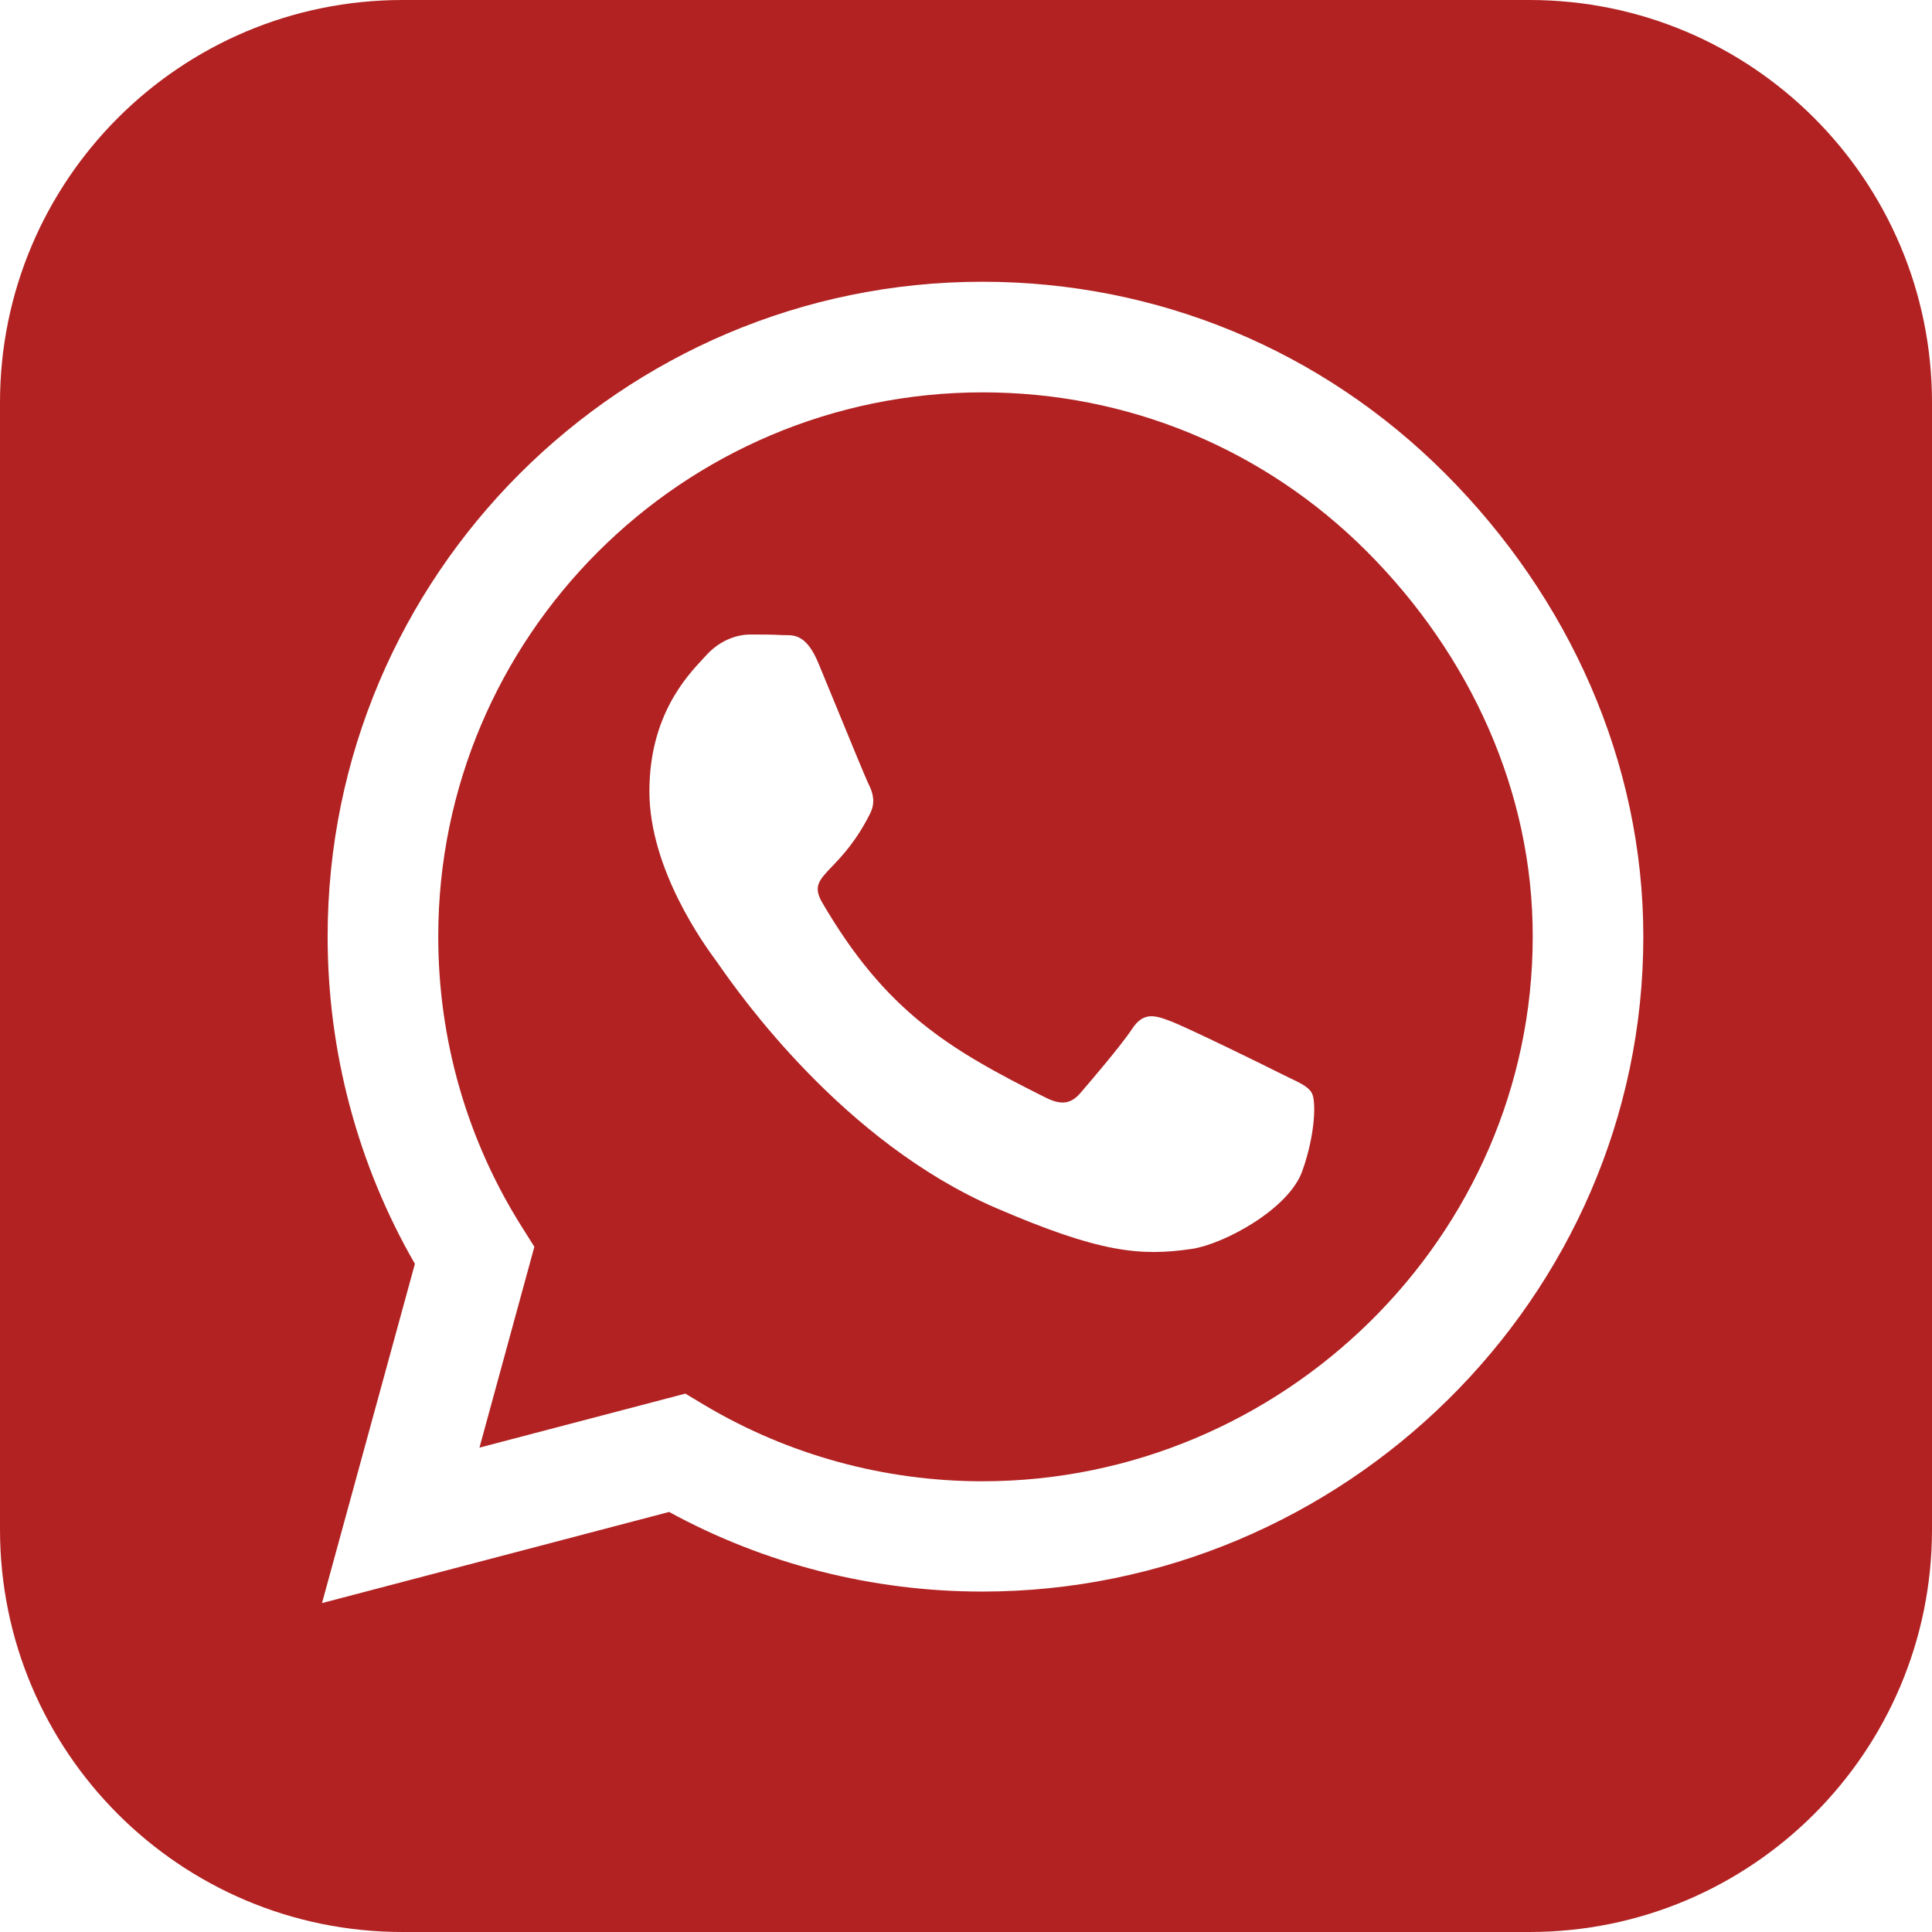
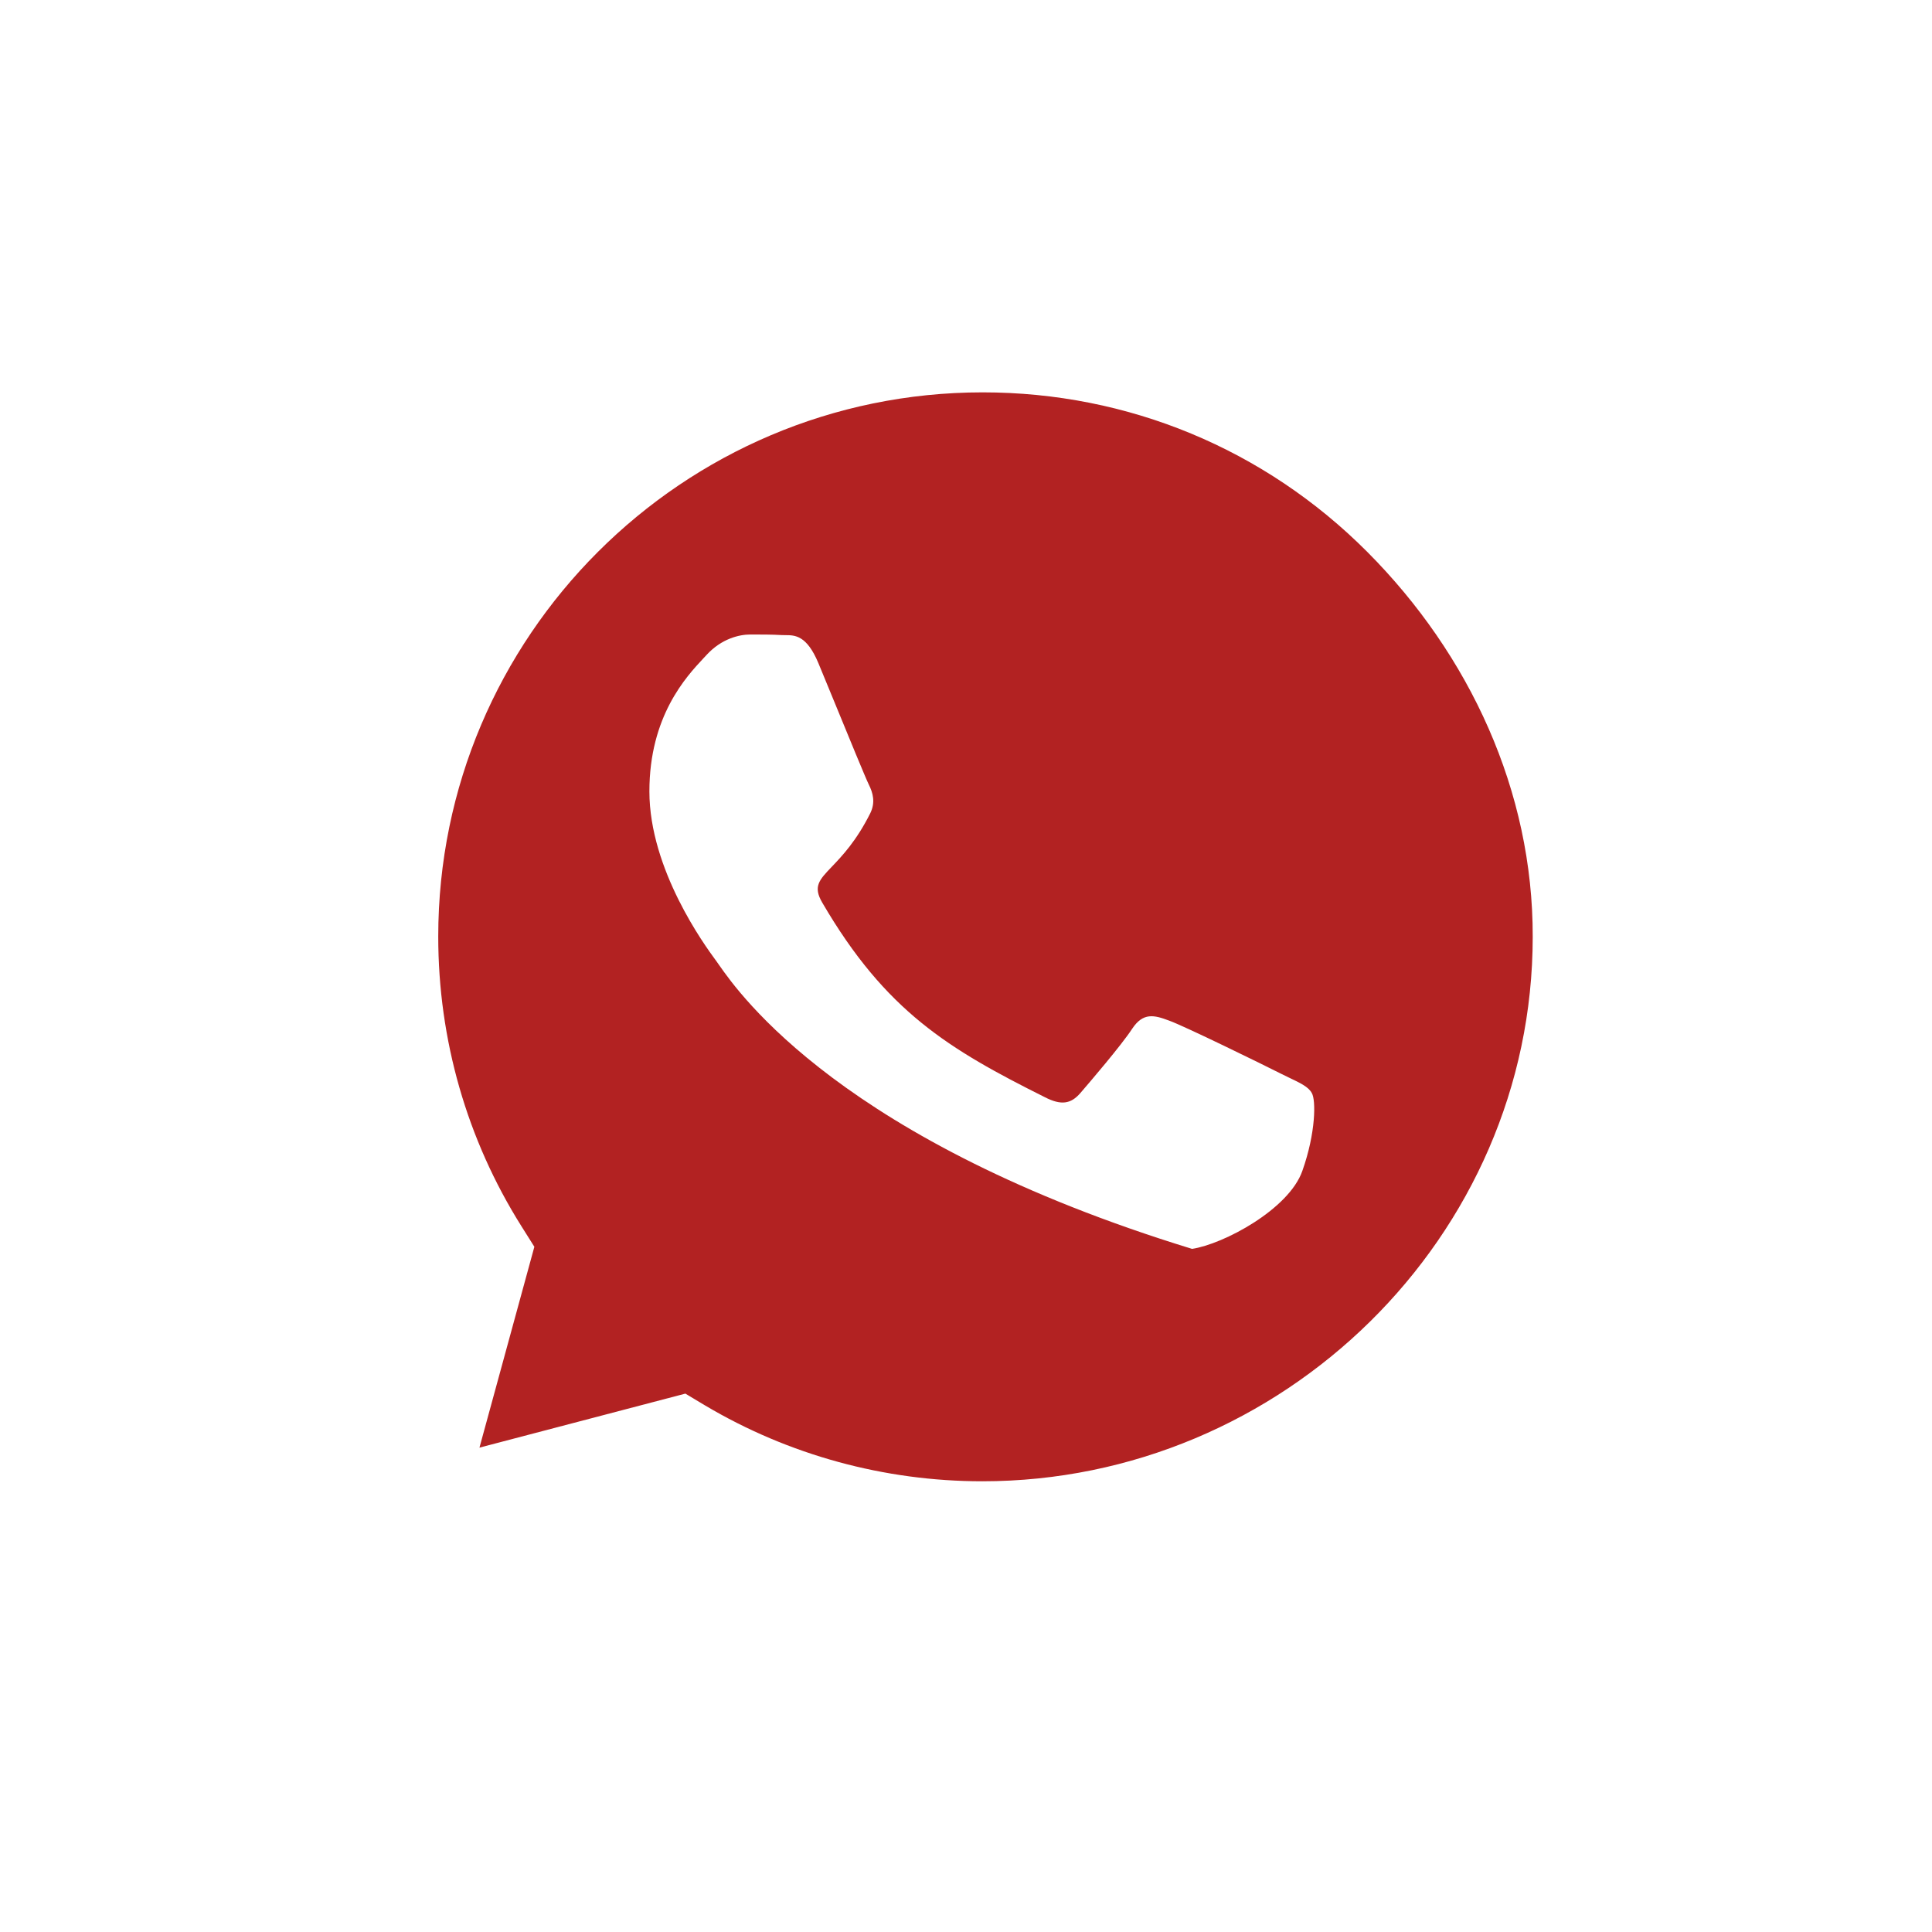
<svg xmlns="http://www.w3.org/2000/svg" width="24" height="24" viewBox="0 0 24 24" fill="#B22222">
-   <path fill-rule="evenodd" clip-rule="evenodd" d="M8.759 17.459C9.796 18.075 10.987 18.401 12.203 18.401C15.929 18.401 19.04 15.367 19.04 11.637C19.044 9.831 18.259 8.135 16.985 6.856C15.71 5.577 14.013 4.874 12.207 4.874C8.477 4.874 5.444 7.908 5.444 11.634C5.444 12.912 5.799 14.154 6.477 15.232L6.638 15.488L5.956 17.983L8.514 17.312L8.759 17.459ZM14.522 12.678C14.709 12.744 15.71 13.235 15.911 13.337C15.944 13.354 15.975 13.368 16.005 13.383C16.154 13.454 16.256 13.502 16.296 13.579C16.347 13.663 16.347 14.07 16.178 14.546C16.01 15.023 15.2 15.455 14.808 15.514C14.163 15.609 13.658 15.561 12.368 15.004C10.468 14.182 9.184 12.346 8.933 11.988C8.915 11.962 8.902 11.943 8.895 11.934C8.892 11.931 8.889 11.927 8.886 11.922C8.759 11.748 8.067 10.805 8.067 9.831C8.067 8.897 8.524 8.407 8.737 8.179C8.752 8.163 8.765 8.148 8.778 8.135C8.964 7.933 9.184 7.882 9.32 7.882C9.455 7.882 9.591 7.882 9.708 7.889C9.723 7.89 9.739 7.89 9.755 7.89C9.874 7.89 10.021 7.89 10.166 8.237C10.216 8.357 10.287 8.529 10.363 8.715C10.544 9.157 10.757 9.675 10.793 9.747C10.844 9.849 10.877 9.967 10.811 10.102C10.638 10.448 10.46 10.634 10.333 10.767C10.175 10.932 10.098 11.013 10.214 11.212C11.002 12.564 11.786 13.033 12.98 13.63C13.181 13.733 13.302 13.715 13.42 13.579C13.54 13.44 13.929 12.986 14.064 12.78C14.2 12.575 14.336 12.608 14.522 12.678Z" />
-   <path fill-rule="evenodd" clip-rule="evenodd" d="M5 0C2.239 0 0 2.239 0 5V19C0 21.761 2.239 24 5 24H19C21.761 24 24 21.761 24 19V5C24 2.239 21.761 0 19 0H5ZM12.203 3.5C14.376 3.5 16.42 4.346 17.955 5.885C19.491 7.424 20.414 9.465 20.414 11.637C20.414 16.122 16.684 19.771 12.203 19.771H12.2C10.837 19.771 9.499 19.43 8.312 18.782L4 19.914L5.154 15.7C4.443 14.466 4.07 13.066 4.07 11.634C4.07 7.149 7.719 3.5 12.203 3.5Z" />
+   <path fill-rule="evenodd" clip-rule="evenodd" d="M8.759 17.459C9.796 18.075 10.987 18.401 12.203 18.401C15.929 18.401 19.04 15.367 19.04 11.637C19.044 9.831 18.259 8.135 16.985 6.856C15.71 5.577 14.013 4.874 12.207 4.874C8.477 4.874 5.444 7.908 5.444 11.634C5.444 12.912 5.799 14.154 6.477 15.232L6.638 15.488L5.956 17.983L8.514 17.312L8.759 17.459ZM14.522 12.678C14.709 12.744 15.71 13.235 15.911 13.337C15.944 13.354 15.975 13.368 16.005 13.383C16.154 13.454 16.256 13.502 16.296 13.579C16.347 13.663 16.347 14.07 16.178 14.546C16.01 15.023 15.2 15.455 14.808 15.514C10.468 14.182 9.184 12.346 8.933 11.988C8.915 11.962 8.902 11.943 8.895 11.934C8.892 11.931 8.889 11.927 8.886 11.922C8.759 11.748 8.067 10.805 8.067 9.831C8.067 8.897 8.524 8.407 8.737 8.179C8.752 8.163 8.765 8.148 8.778 8.135C8.964 7.933 9.184 7.882 9.32 7.882C9.455 7.882 9.591 7.882 9.708 7.889C9.723 7.89 9.739 7.89 9.755 7.89C9.874 7.89 10.021 7.89 10.166 8.237C10.216 8.357 10.287 8.529 10.363 8.715C10.544 9.157 10.757 9.675 10.793 9.747C10.844 9.849 10.877 9.967 10.811 10.102C10.638 10.448 10.46 10.634 10.333 10.767C10.175 10.932 10.098 11.013 10.214 11.212C11.002 12.564 11.786 13.033 12.98 13.63C13.181 13.733 13.302 13.715 13.42 13.579C13.54 13.44 13.929 12.986 14.064 12.78C14.2 12.575 14.336 12.608 14.522 12.678Z" />
</svg>